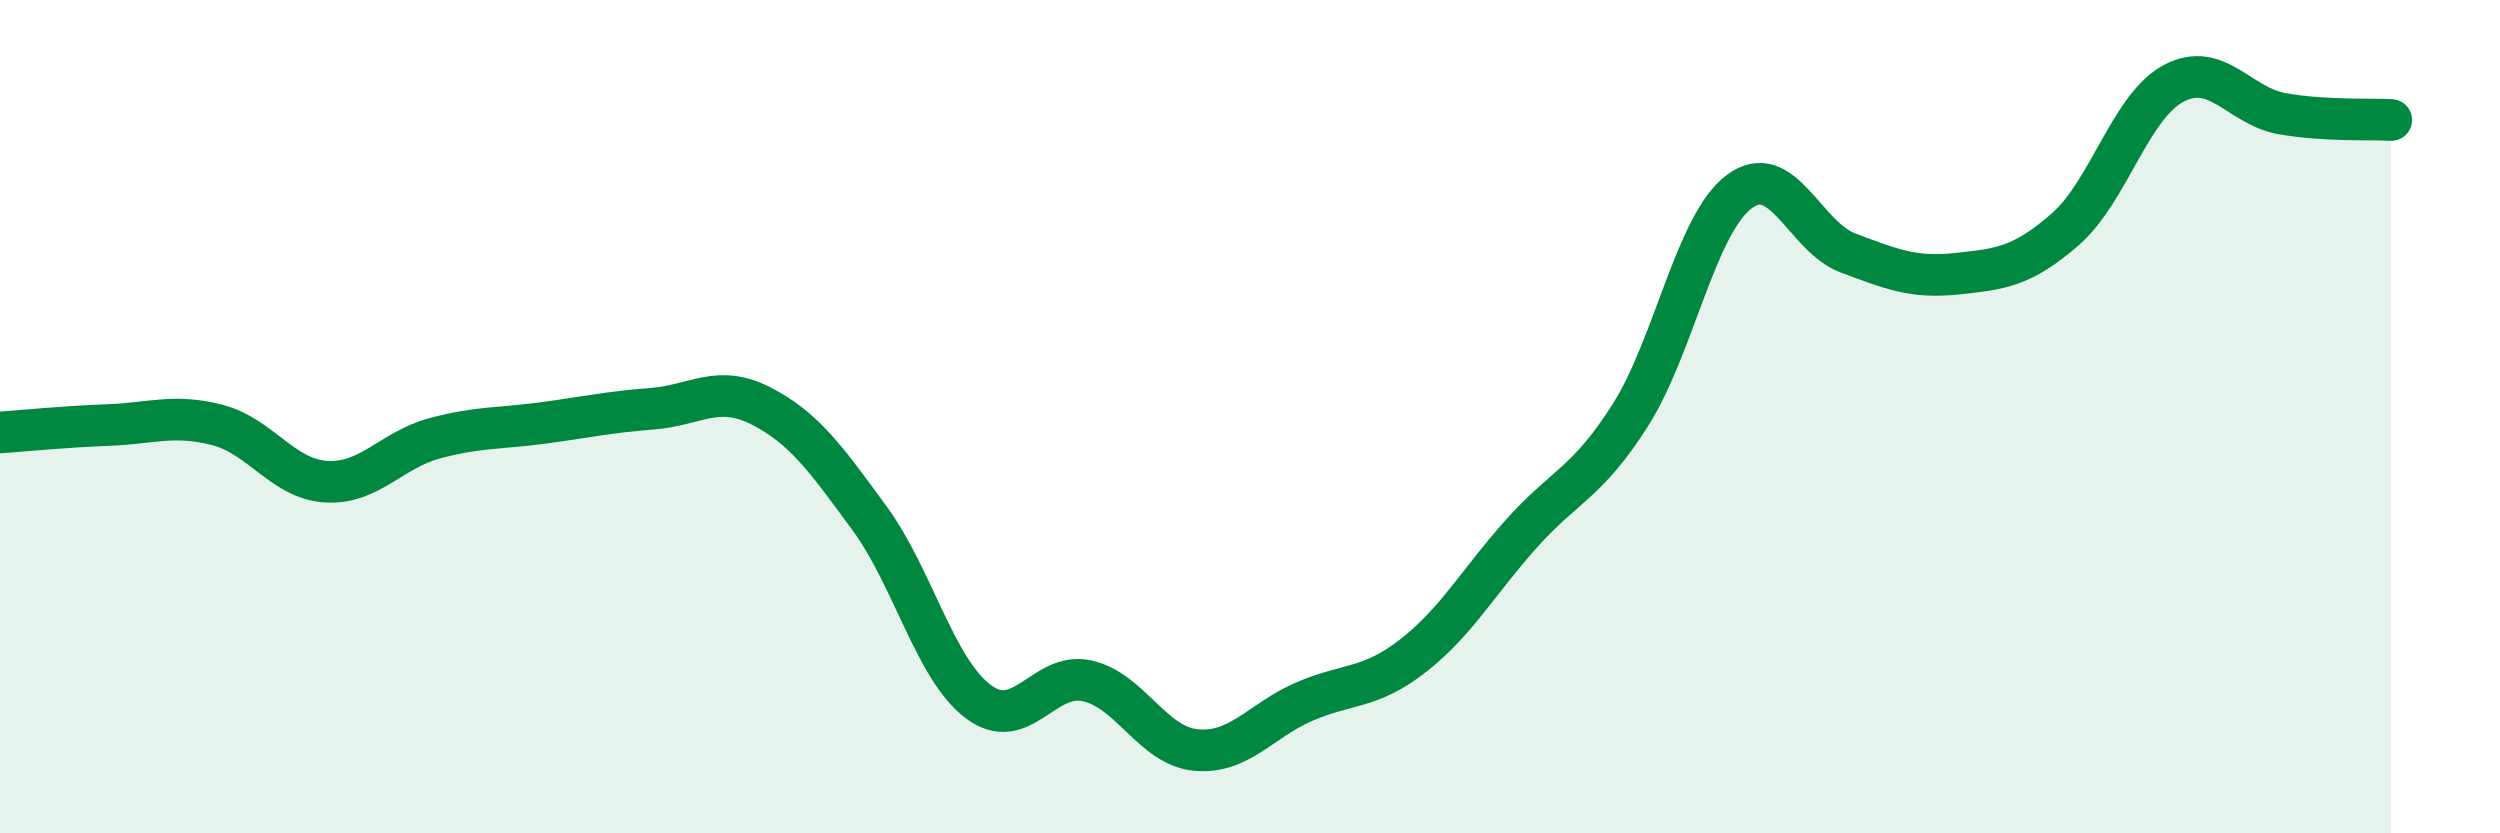
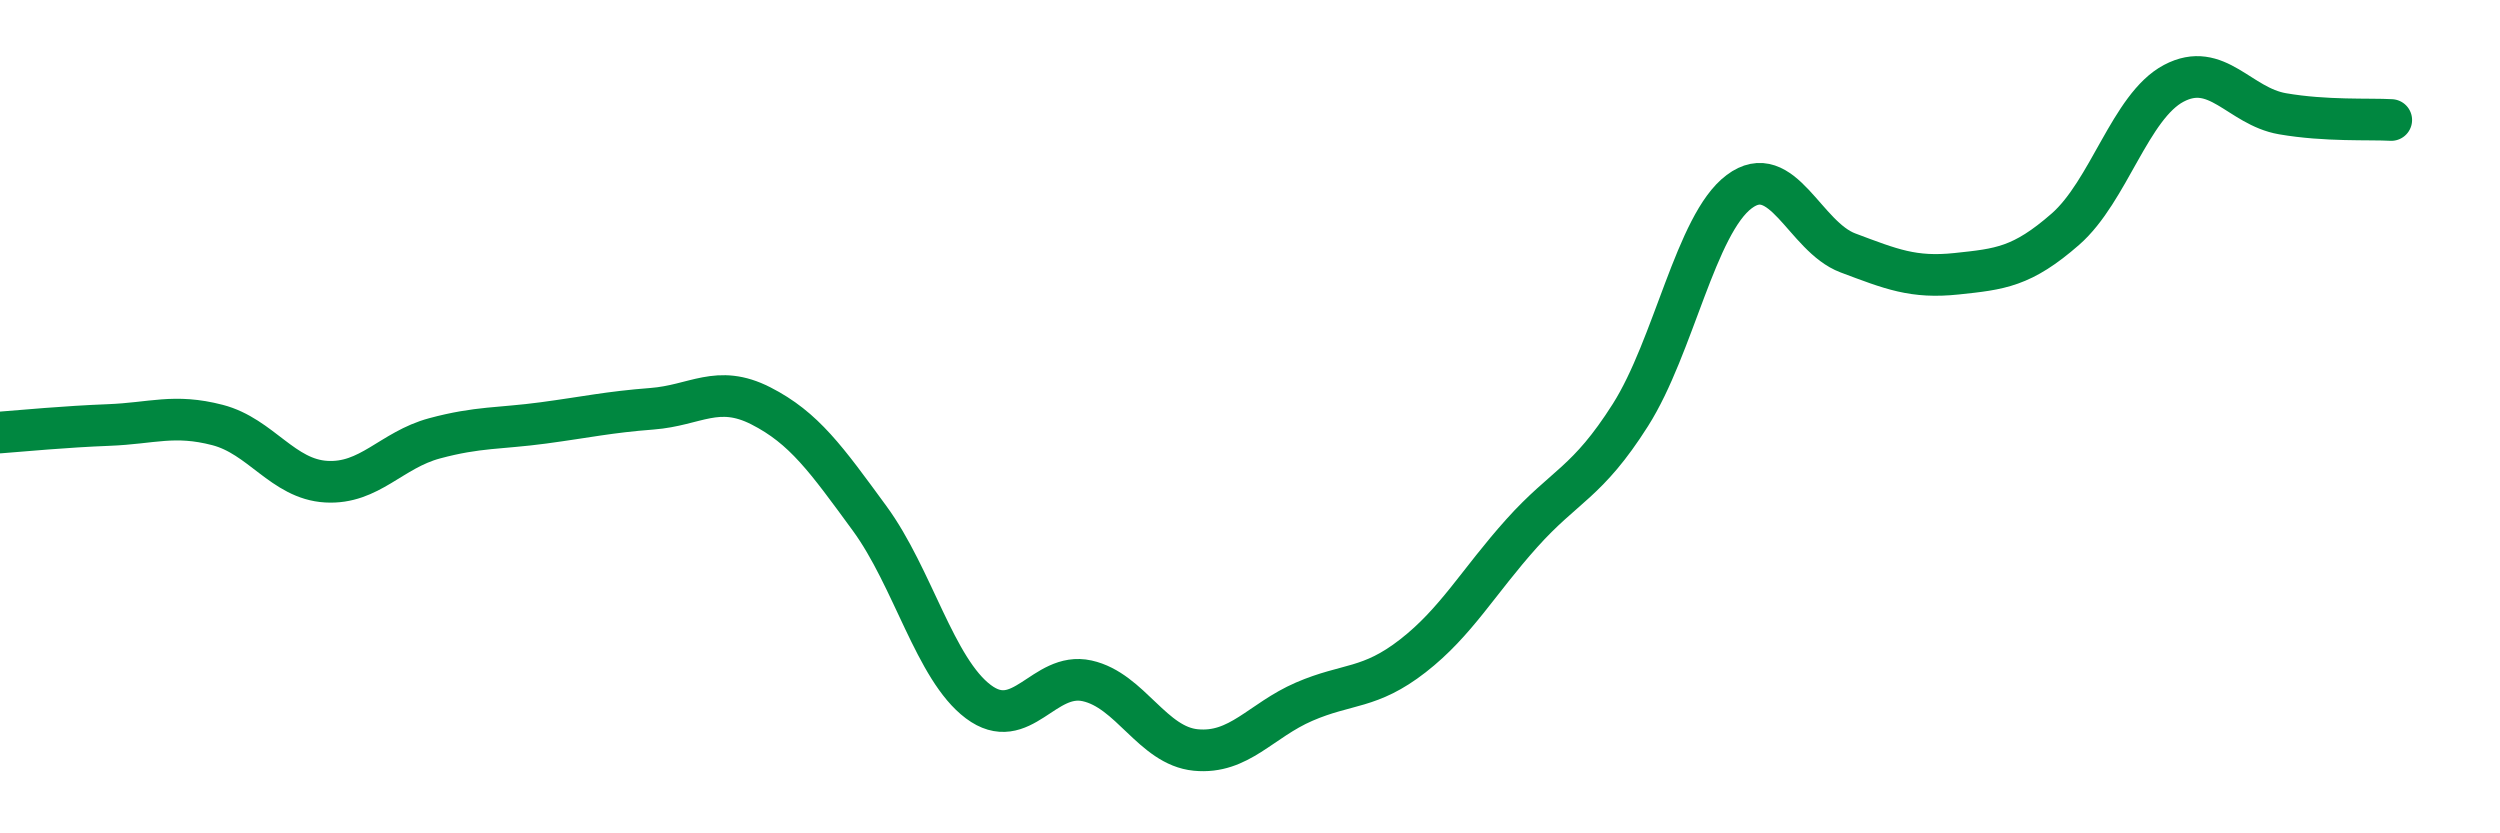
<svg xmlns="http://www.w3.org/2000/svg" width="60" height="20" viewBox="0 0 60 20">
-   <path d="M 0,10.38 C 0.52,10.34 1.57,10.24 2.61,10.2 C 3.65,10.16 4.18,9.93 5.22,10.2 C 6.26,10.47 6.79,11.5 7.83,11.56 C 8.87,11.62 9.39,10.8 10.43,10.52 C 11.47,10.24 12,10.29 13.04,10.15 C 14.08,10.01 14.61,9.89 15.65,9.81 C 16.69,9.73 17.22,9.21 18.26,9.74 C 19.3,10.27 19.83,11.02 20.87,12.44 C 21.91,13.86 22.44,16.06 23.48,16.84 C 24.52,17.62 25.05,16.11 26.09,16.34 C 27.13,16.57 27.66,17.9 28.7,18 C 29.74,18.1 30.26,17.29 31.3,16.84 C 32.34,16.39 32.87,16.55 33.91,15.74 C 34.95,14.93 35.48,13.96 36.52,12.8 C 37.56,11.64 38.09,11.6 39.13,9.96 C 40.17,8.32 40.7,5.38 41.74,4.6 C 42.78,3.82 43.31,5.68 44.35,6.07 C 45.39,6.46 45.92,6.68 46.96,6.57 C 48,6.46 48.53,6.41 49.57,5.5 C 50.61,4.59 51.13,2.55 52.17,2 C 53.21,1.45 53.74,2.55 54.78,2.73 C 55.82,2.91 56.87,2.85 57.39,2.88L57.39 20L0 20Z" fill="#008740" opacity="0.1" stroke-linecap="round" stroke-linejoin="round" />
  <path d="M 0,10.38 C 0.52,10.34 1.57,10.24 2.61,10.2 C 3.65,10.16 4.18,9.93 5.22,10.2 C 6.26,10.47 6.79,11.5 7.83,11.56 C 8.87,11.62 9.39,10.8 10.43,10.52 C 11.47,10.24 12,10.29 13.04,10.15 C 14.08,10.01 14.61,9.89 15.65,9.81 C 16.69,9.73 17.22,9.21 18.26,9.74 C 19.3,10.27 19.83,11.02 20.87,12.44 C 21.91,13.86 22.44,16.06 23.48,16.84 C 24.52,17.62 25.05,16.11 26.09,16.34 C 27.13,16.57 27.66,17.9 28.7,18 C 29.74,18.1 30.26,17.29 31.3,16.84 C 32.34,16.39 32.87,16.55 33.91,15.74 C 34.95,14.93 35.48,13.96 36.52,12.8 C 37.56,11.64 38.09,11.6 39.13,9.96 C 40.17,8.32 40.7,5.38 41.74,4.6 C 42.78,3.82 43.31,5.68 44.35,6.07 C 45.39,6.46 45.92,6.68 46.96,6.57 C 48,6.46 48.53,6.41 49.57,5.5 C 50.61,4.59 51.13,2.55 52.17,2 C 53.21,1.45 53.74,2.55 54.78,2.73 C 55.82,2.91 56.87,2.85 57.39,2.88" stroke="#008740" stroke-width="1" fill="none" stroke-linecap="round" stroke-linejoin="round" />
</svg>